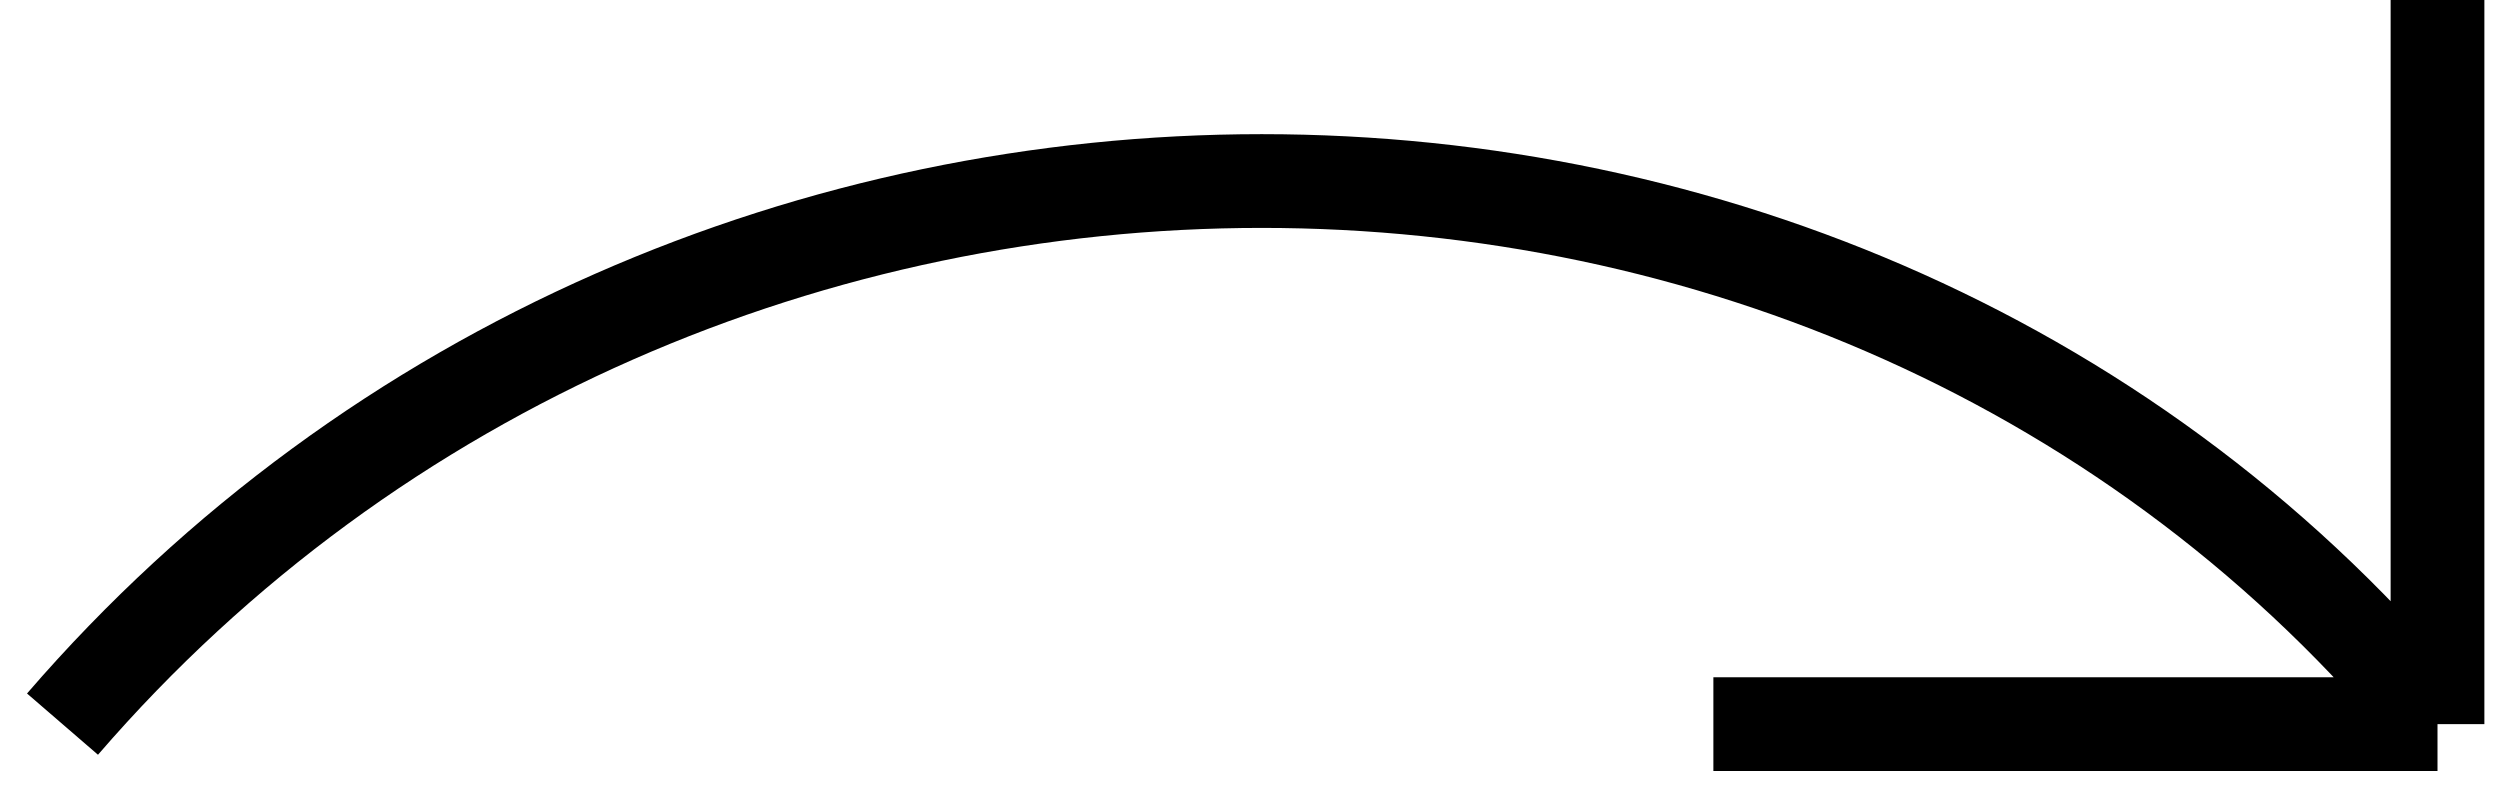
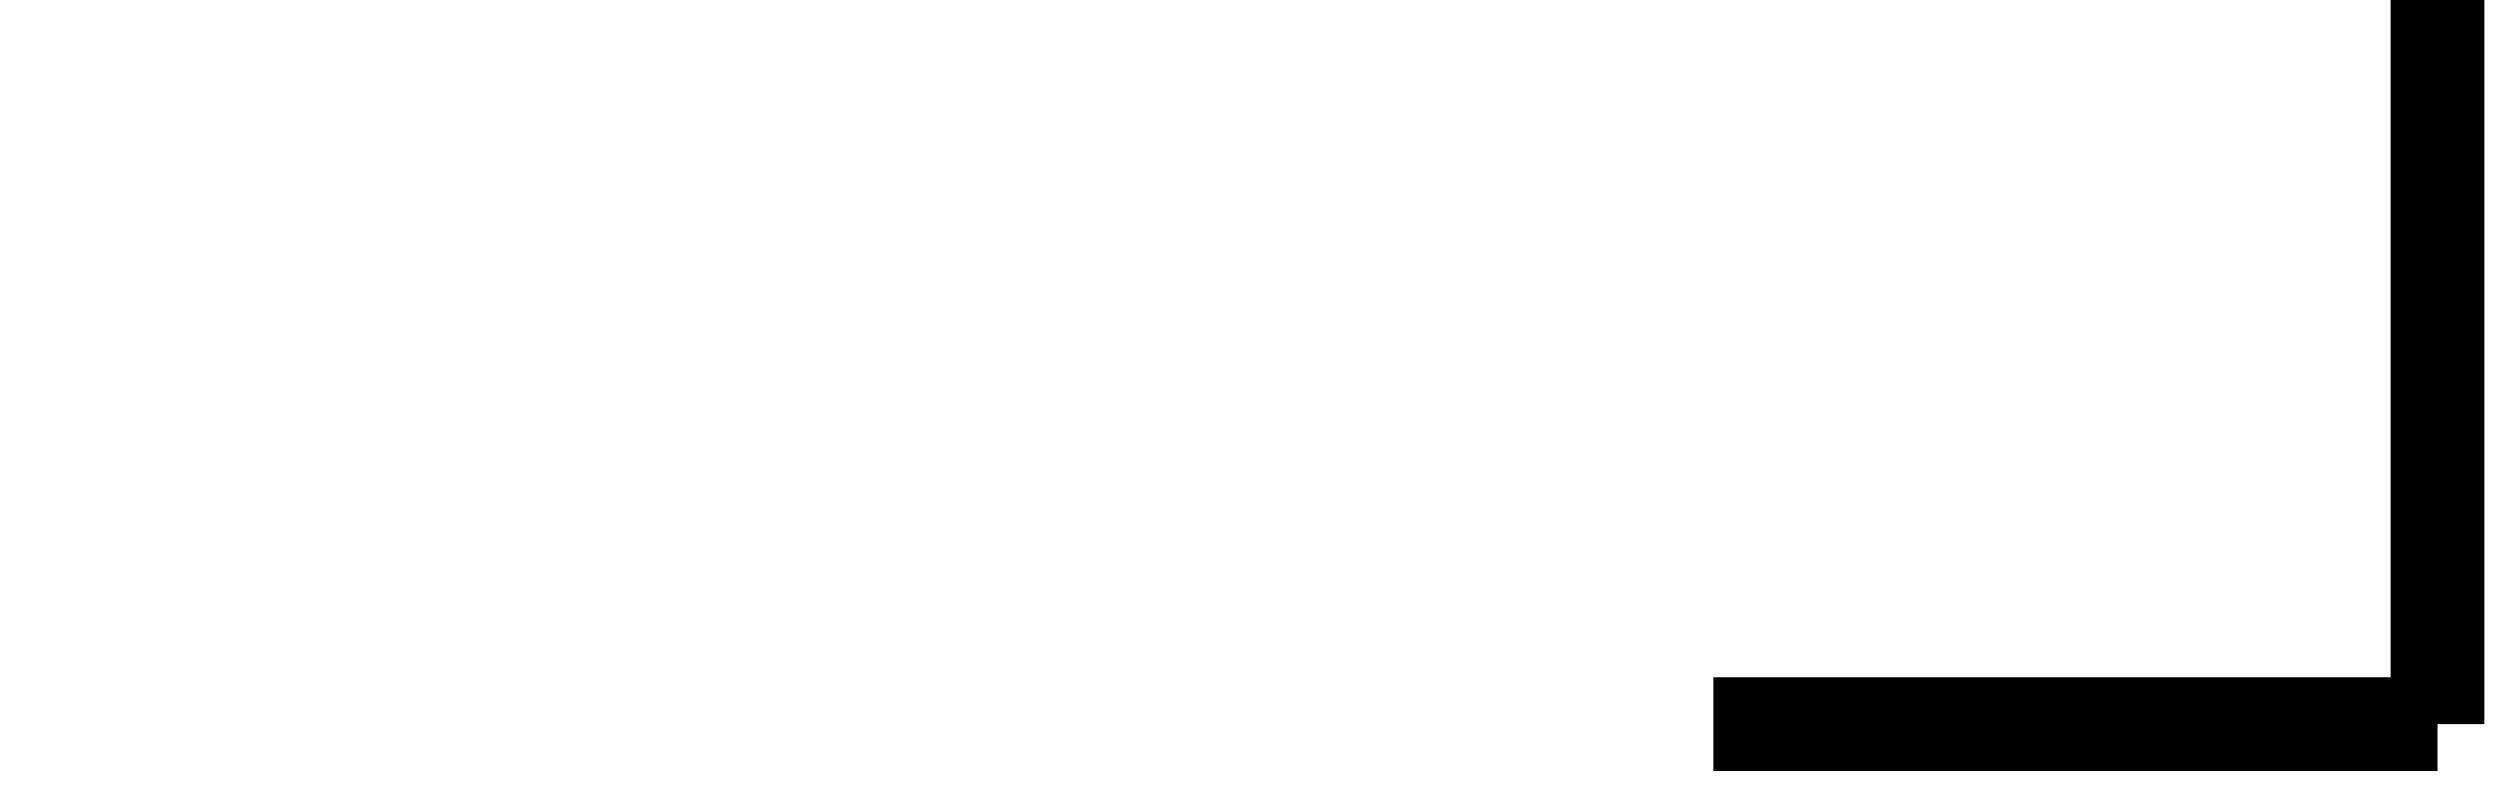
<svg xmlns="http://www.w3.org/2000/svg" width="40" height="13" viewBox="0 0 40 13" fill="none">
-   <path d="M1 11.586C11 -0 29.5 -0 39 11.586M39 11.586V-0M39 11.586H27.414" stroke="black" stroke-width="1.5" />
+   <path d="M1 11.586M39 11.586V-0M39 11.586H27.414" stroke="black" stroke-width="1.5" />
</svg>